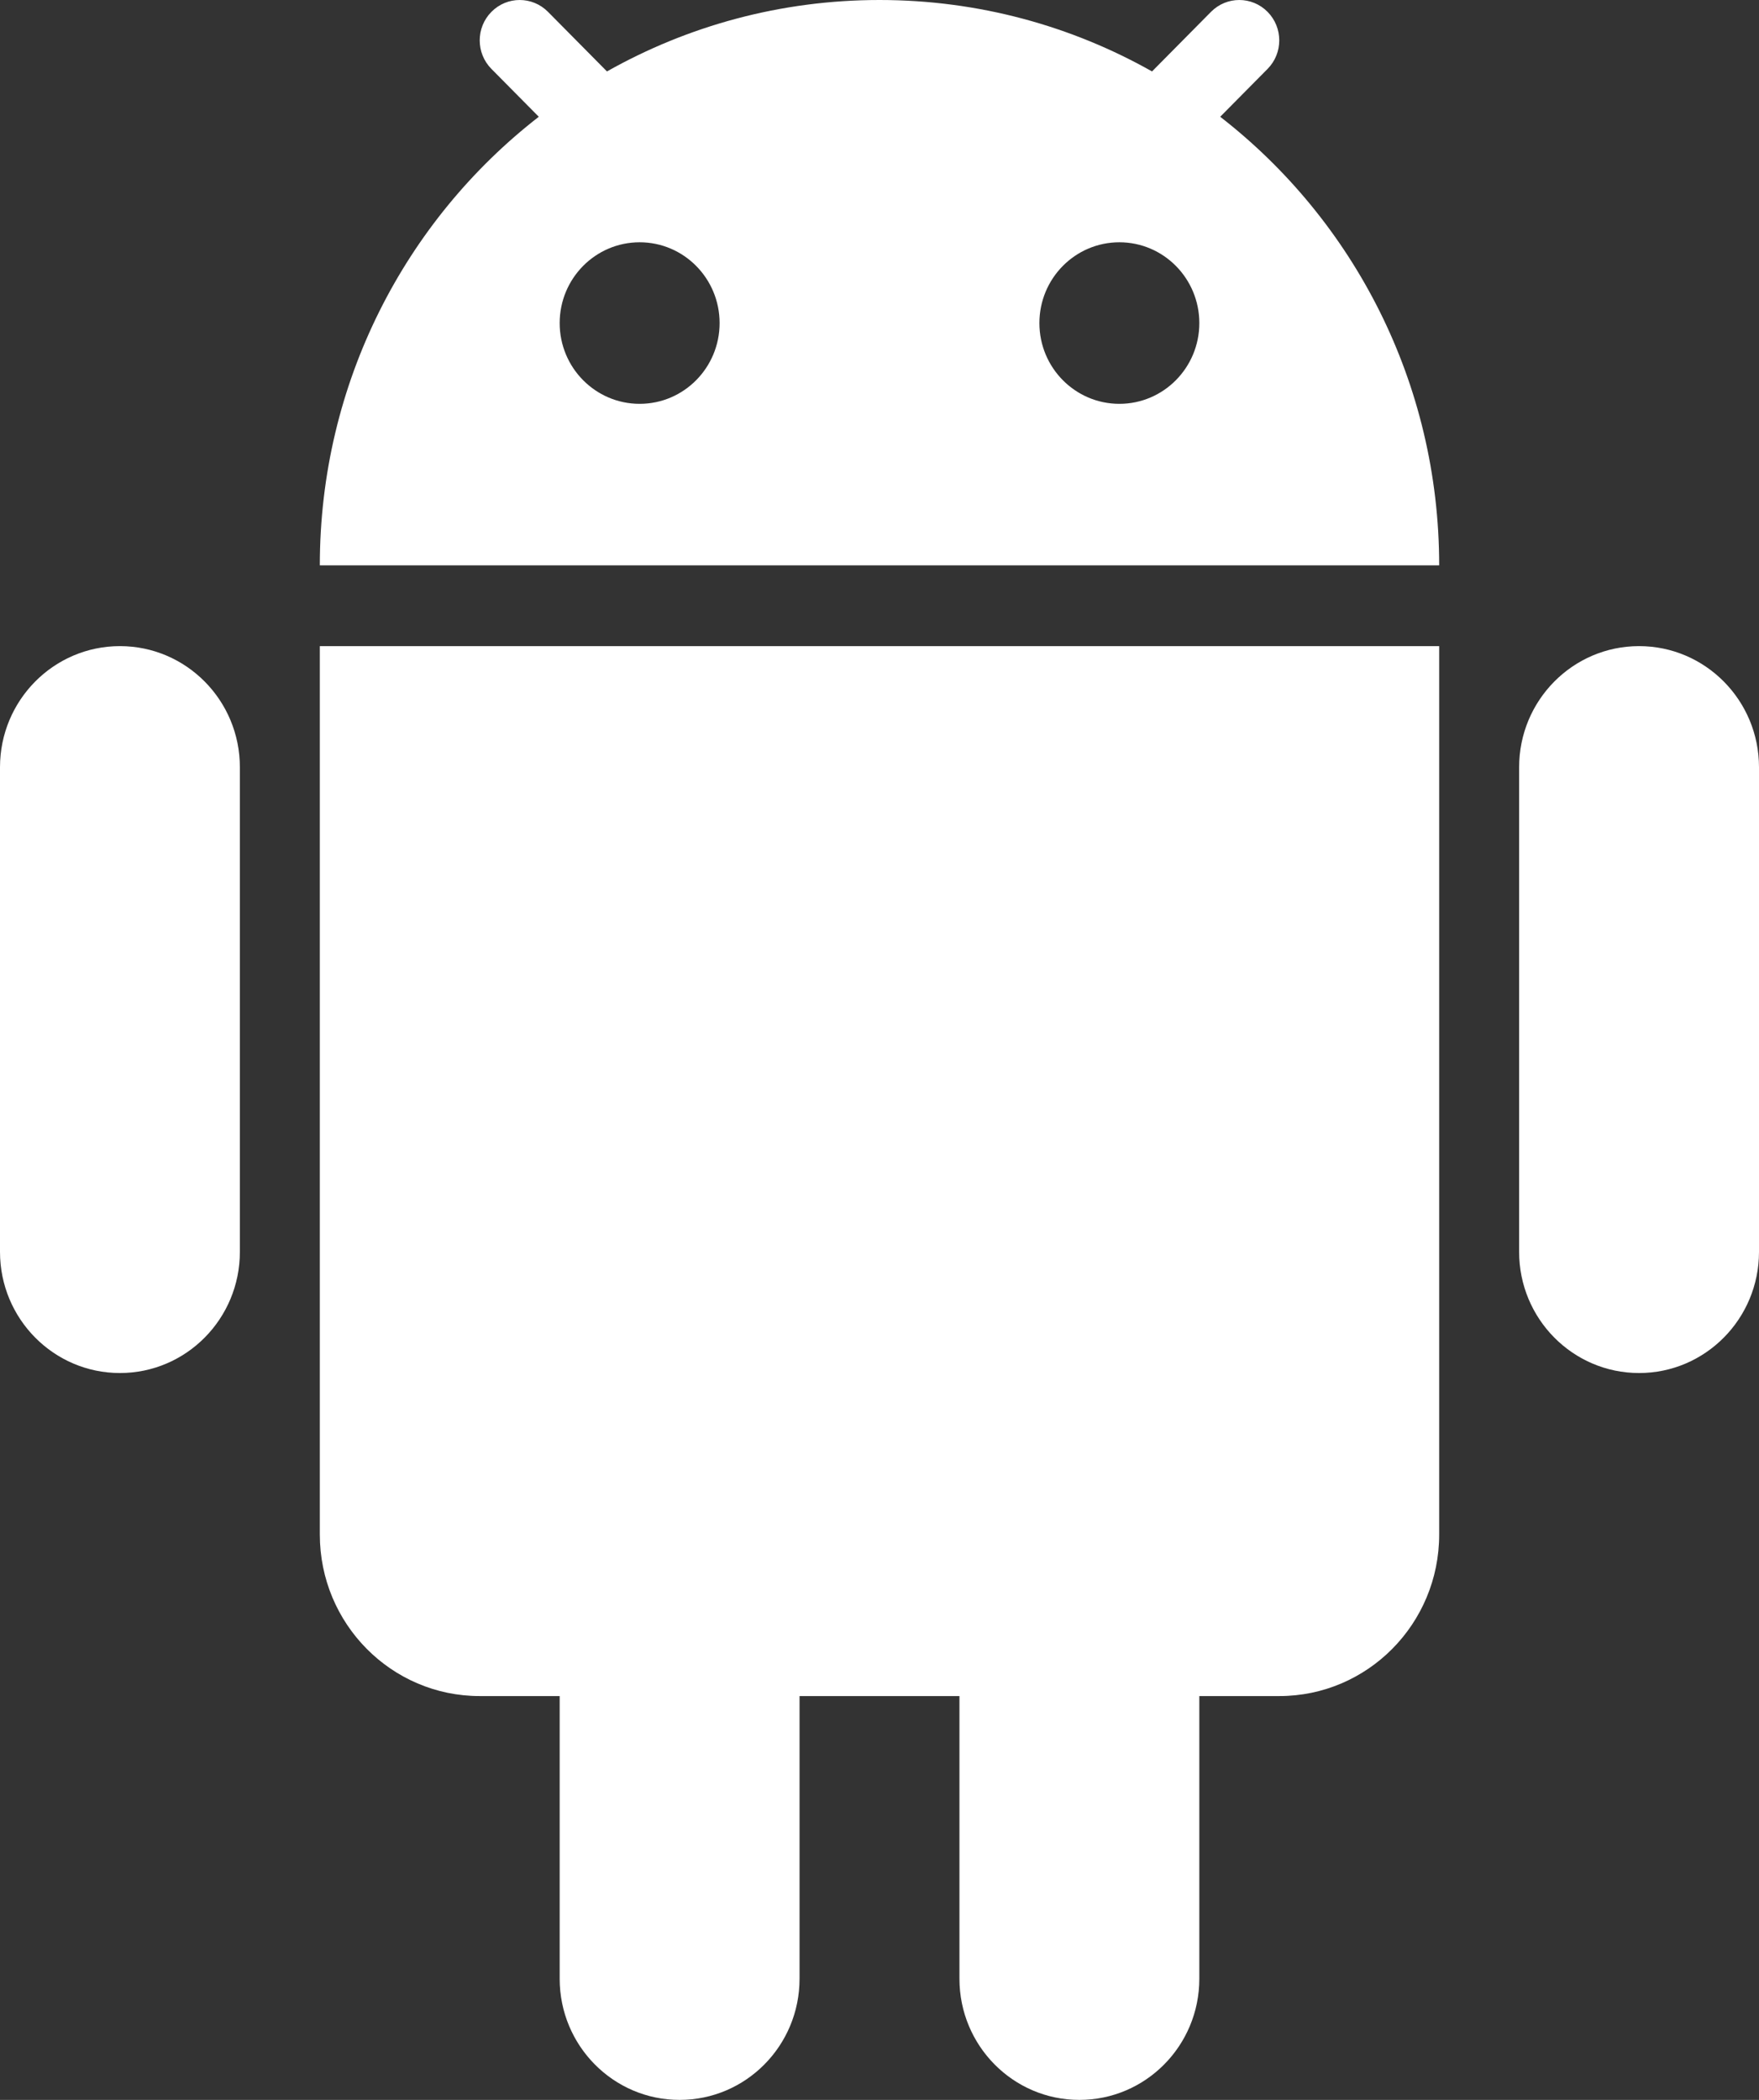
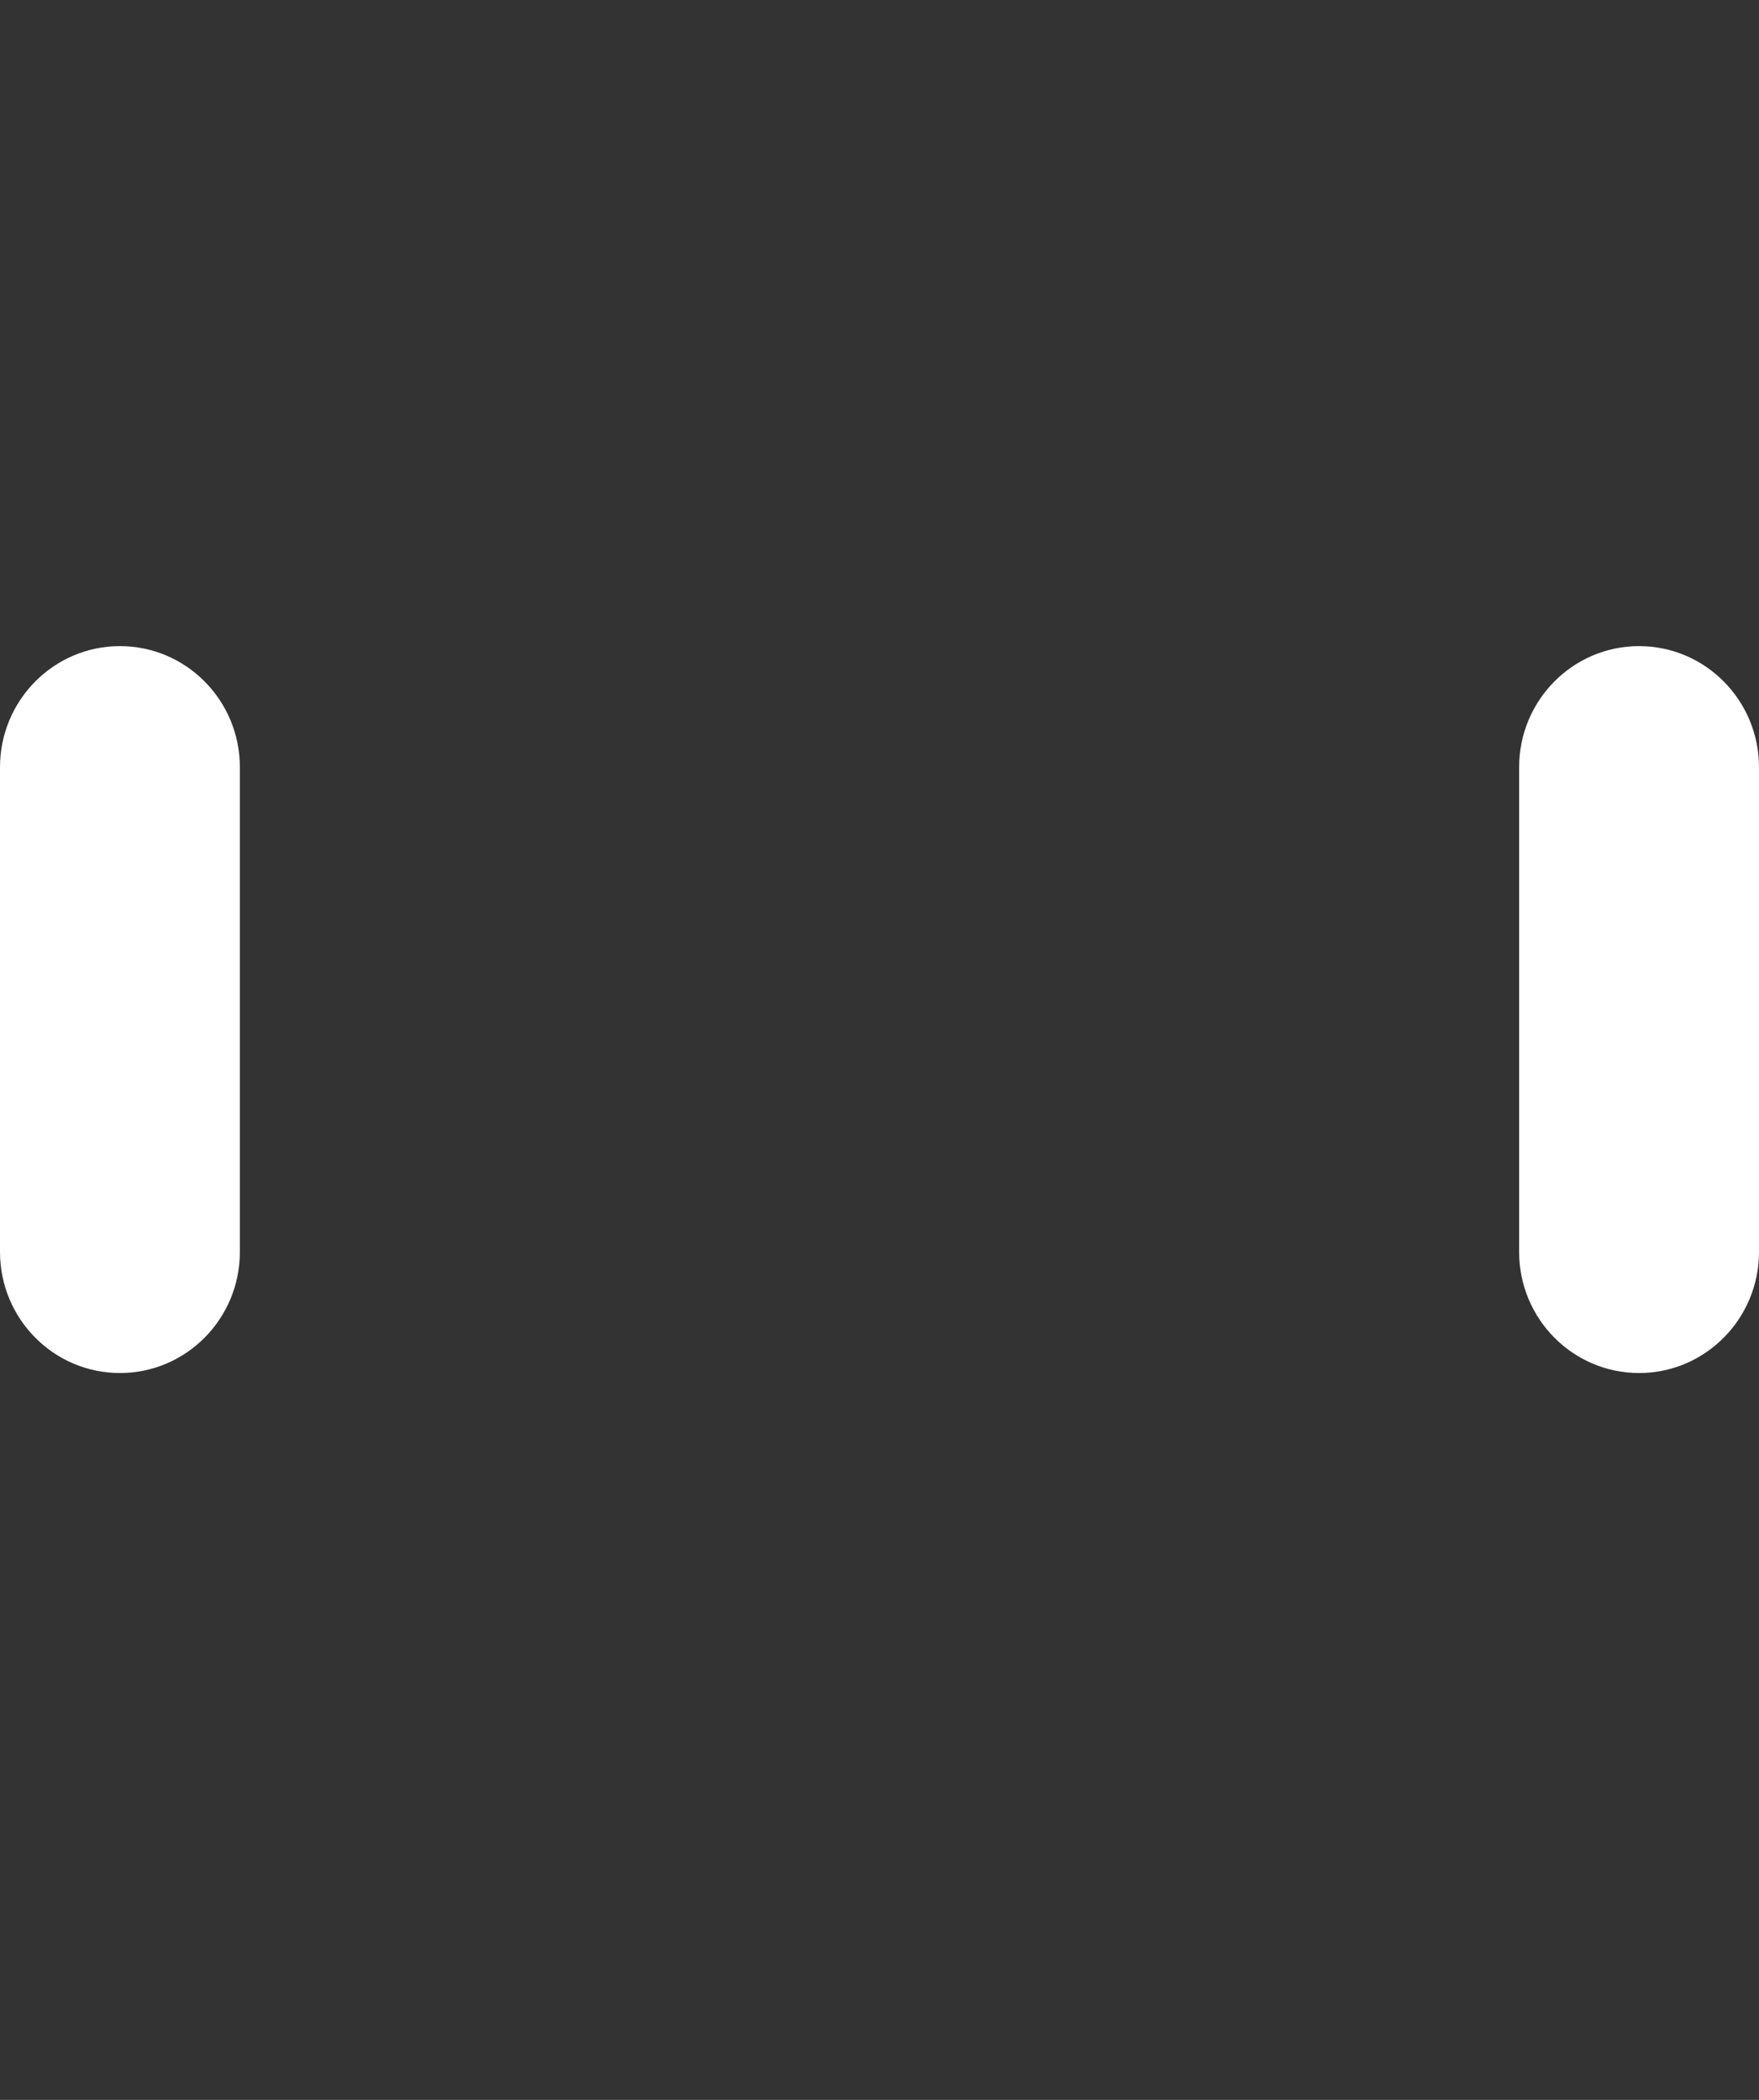
<svg xmlns="http://www.w3.org/2000/svg" width="62" height="74" viewBox="0 0 62 74" fill="none">
  <rect x="0" y="0" width="62" height="74" fill="#333333" stroke="none" />
-   <path fill-rule="evenodd" clip-rule="evenodd" d="M21.394 2.517C24.237 0.914 27.513 0 31 0C34.487 0 37.763 0.914 40.606 2.517L42.685 0.417C43.236 -0.139 44.128 -0.139 44.678 0.417C45.228 0.973 45.228 1.874 44.678 2.429L43.009 4.115C47.702 7.757 50.727 13.483 50.727 19.923H11.273C11.273 13.483 14.298 7.757 18.991 4.115L17.322 2.429C16.771 1.874 16.771 0.973 17.322 0.417C17.872 -0.139 18.764 -0.139 19.315 0.417L21.394 2.517ZM25.364 11.385C25.364 12.957 24.102 14.231 22.546 14.231C20.989 14.231 19.727 12.957 19.727 11.385C19.727 9.813 20.989 8.538 22.546 8.538C24.102 8.538 25.364 9.813 25.364 11.385ZM39.455 14.231C41.011 14.231 42.273 12.957 42.273 11.385C42.273 9.813 41.011 8.538 39.455 8.538C37.898 8.538 36.636 9.813 36.636 11.385C36.636 12.957 37.898 14.231 39.455 14.231Z" fill="white" />
  <path d="M0 27.038C0 24.681 1.893 22.769 4.227 22.769C6.562 22.769 8.455 24.681 8.455 27.038V44.115C8.455 46.473 6.562 48.385 4.227 48.385C1.893 48.385 0 46.473 0 44.115V27.038Z" fill="white" />
-   <path d="M19.727 59.769V69.731C19.727 72.089 21.62 74 23.954 74C26.289 74 28.182 72.089 28.182 69.731V59.769H33.818V69.731C33.818 72.089 35.711 74 38.045 74C40.38 74 42.273 72.089 42.273 69.731V59.769H45.091C48.204 59.769 50.727 57.221 50.727 54.077V22.769H11.273V54.077C11.273 57.221 13.796 59.769 16.909 59.769H19.727Z" fill="white" />
  <path d="M53.545 27.038C53.545 24.681 55.438 22.769 57.773 22.769C60.107 22.769 62 24.681 62 27.038V44.115C62 46.473 60.107 48.385 57.773 48.385C55.438 48.385 53.545 46.473 53.545 44.115V27.038Z" fill="white" />
</svg>